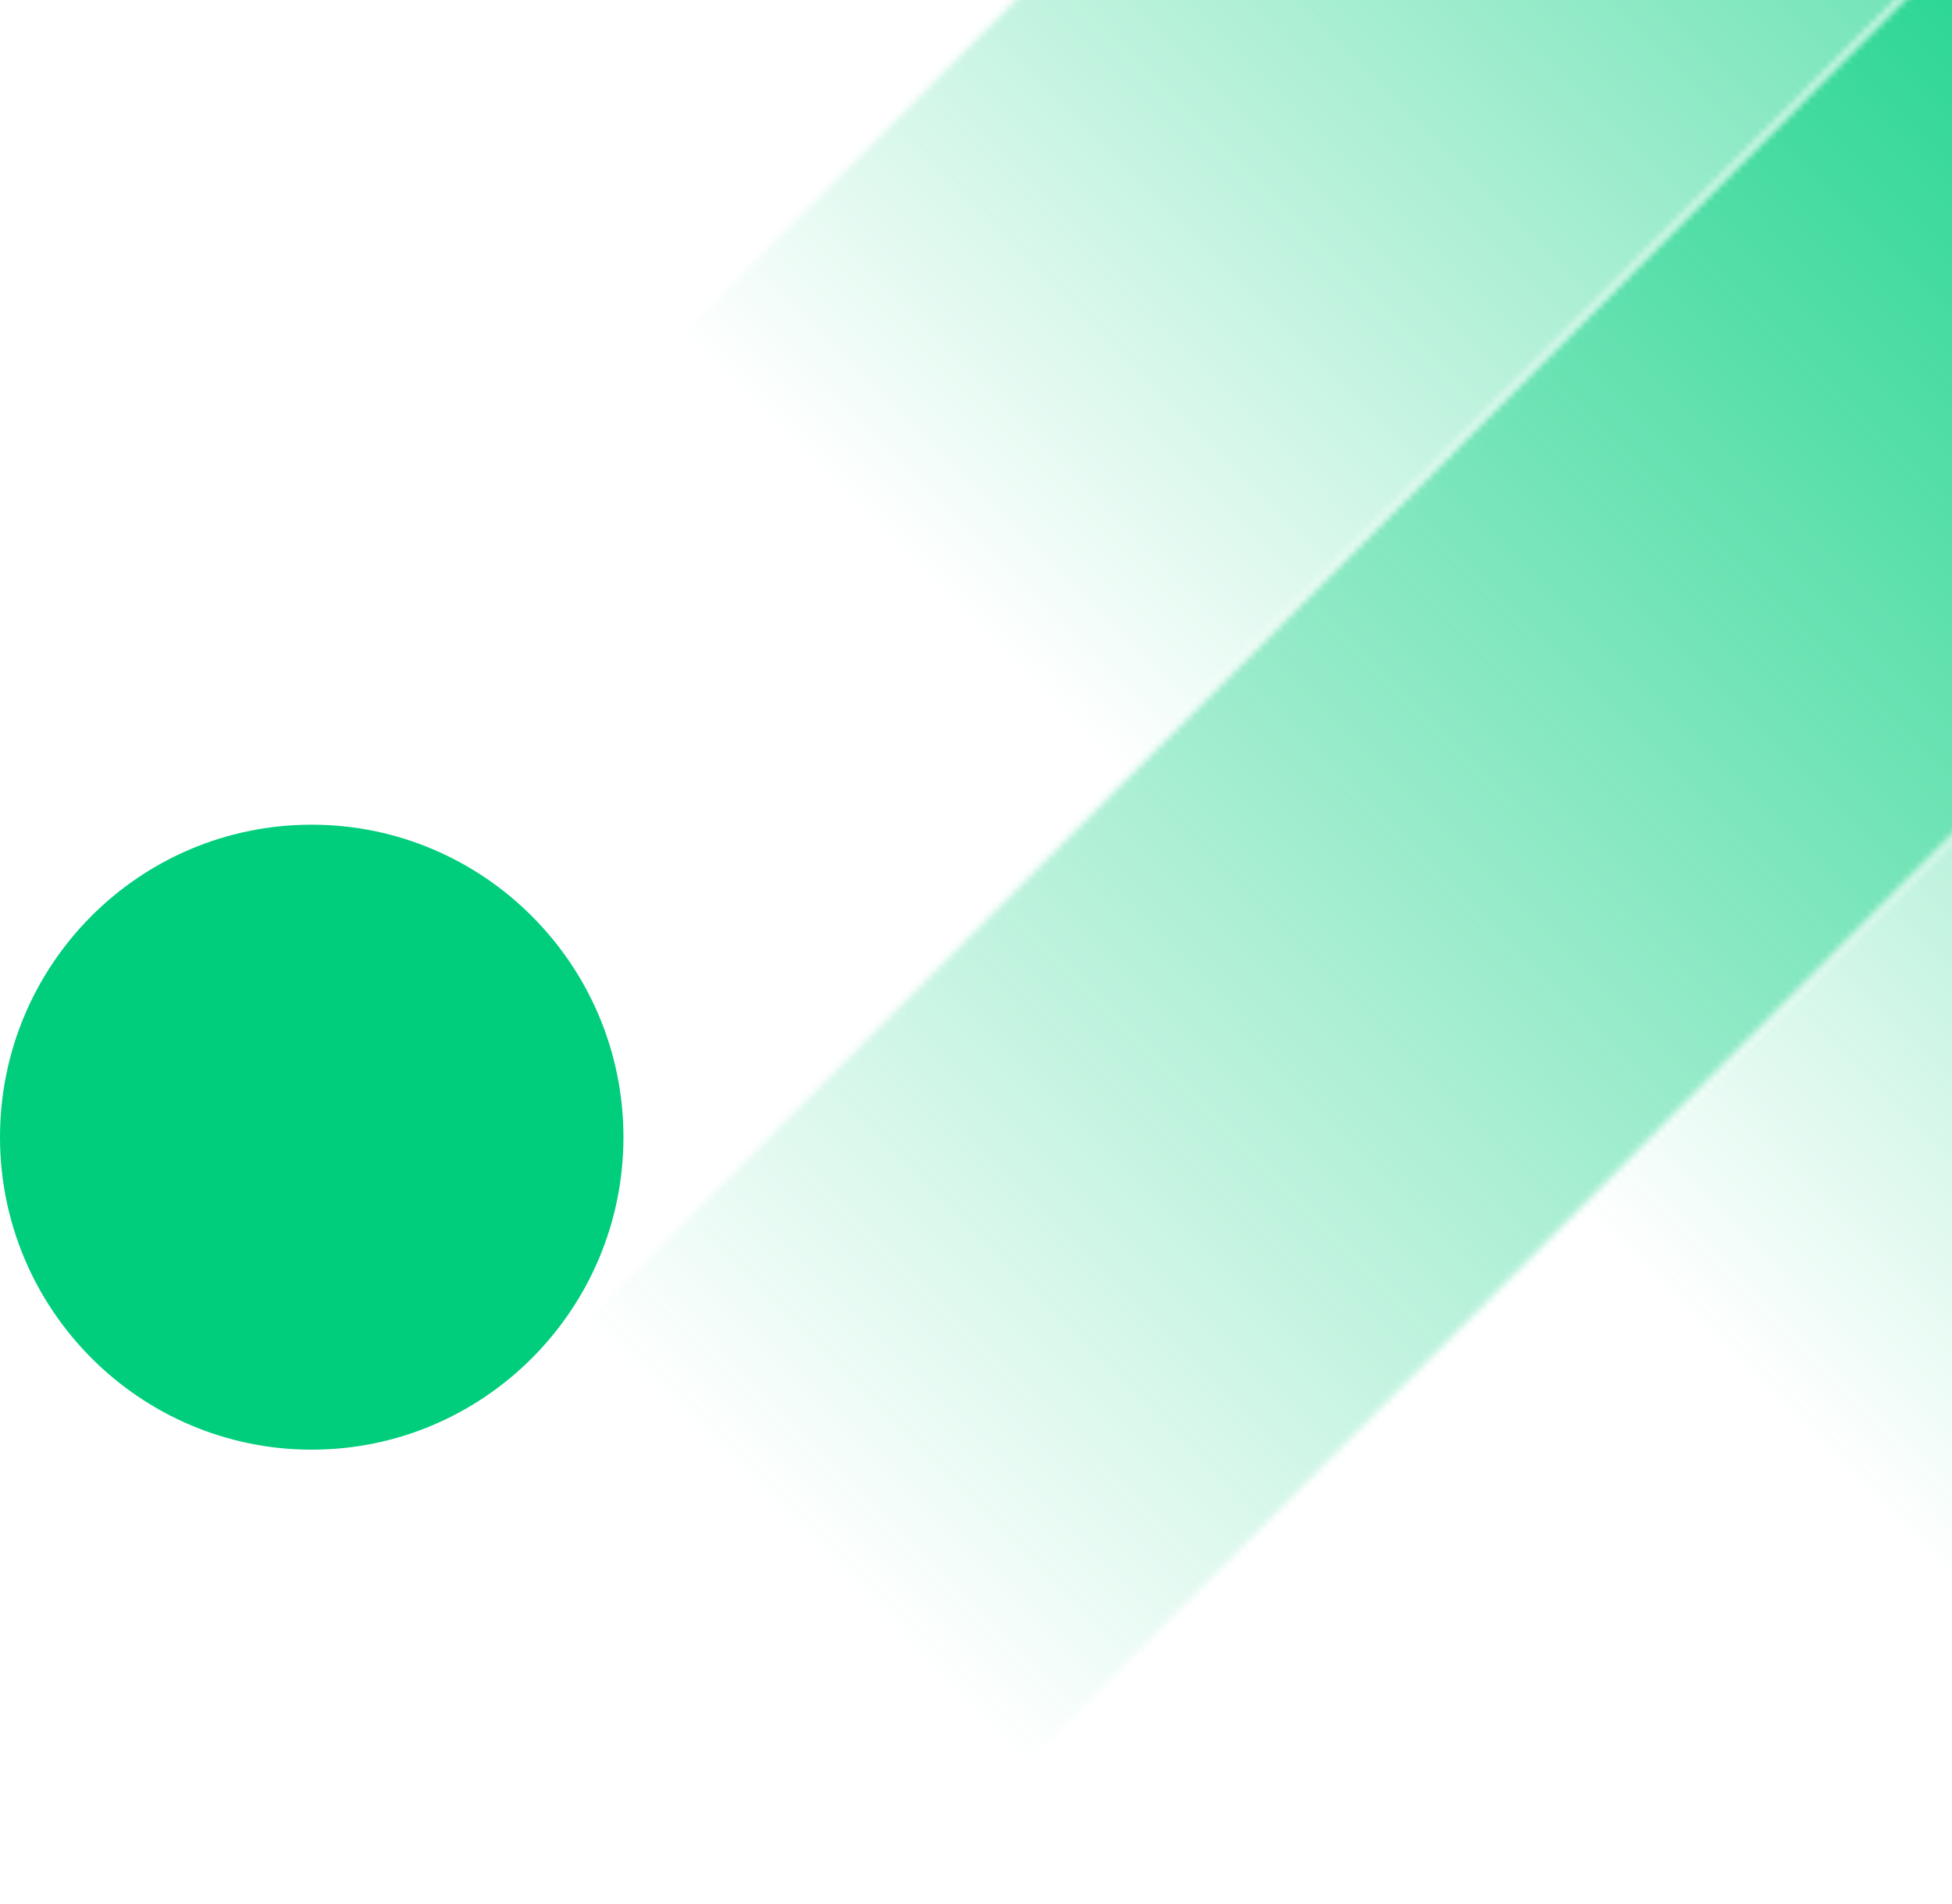
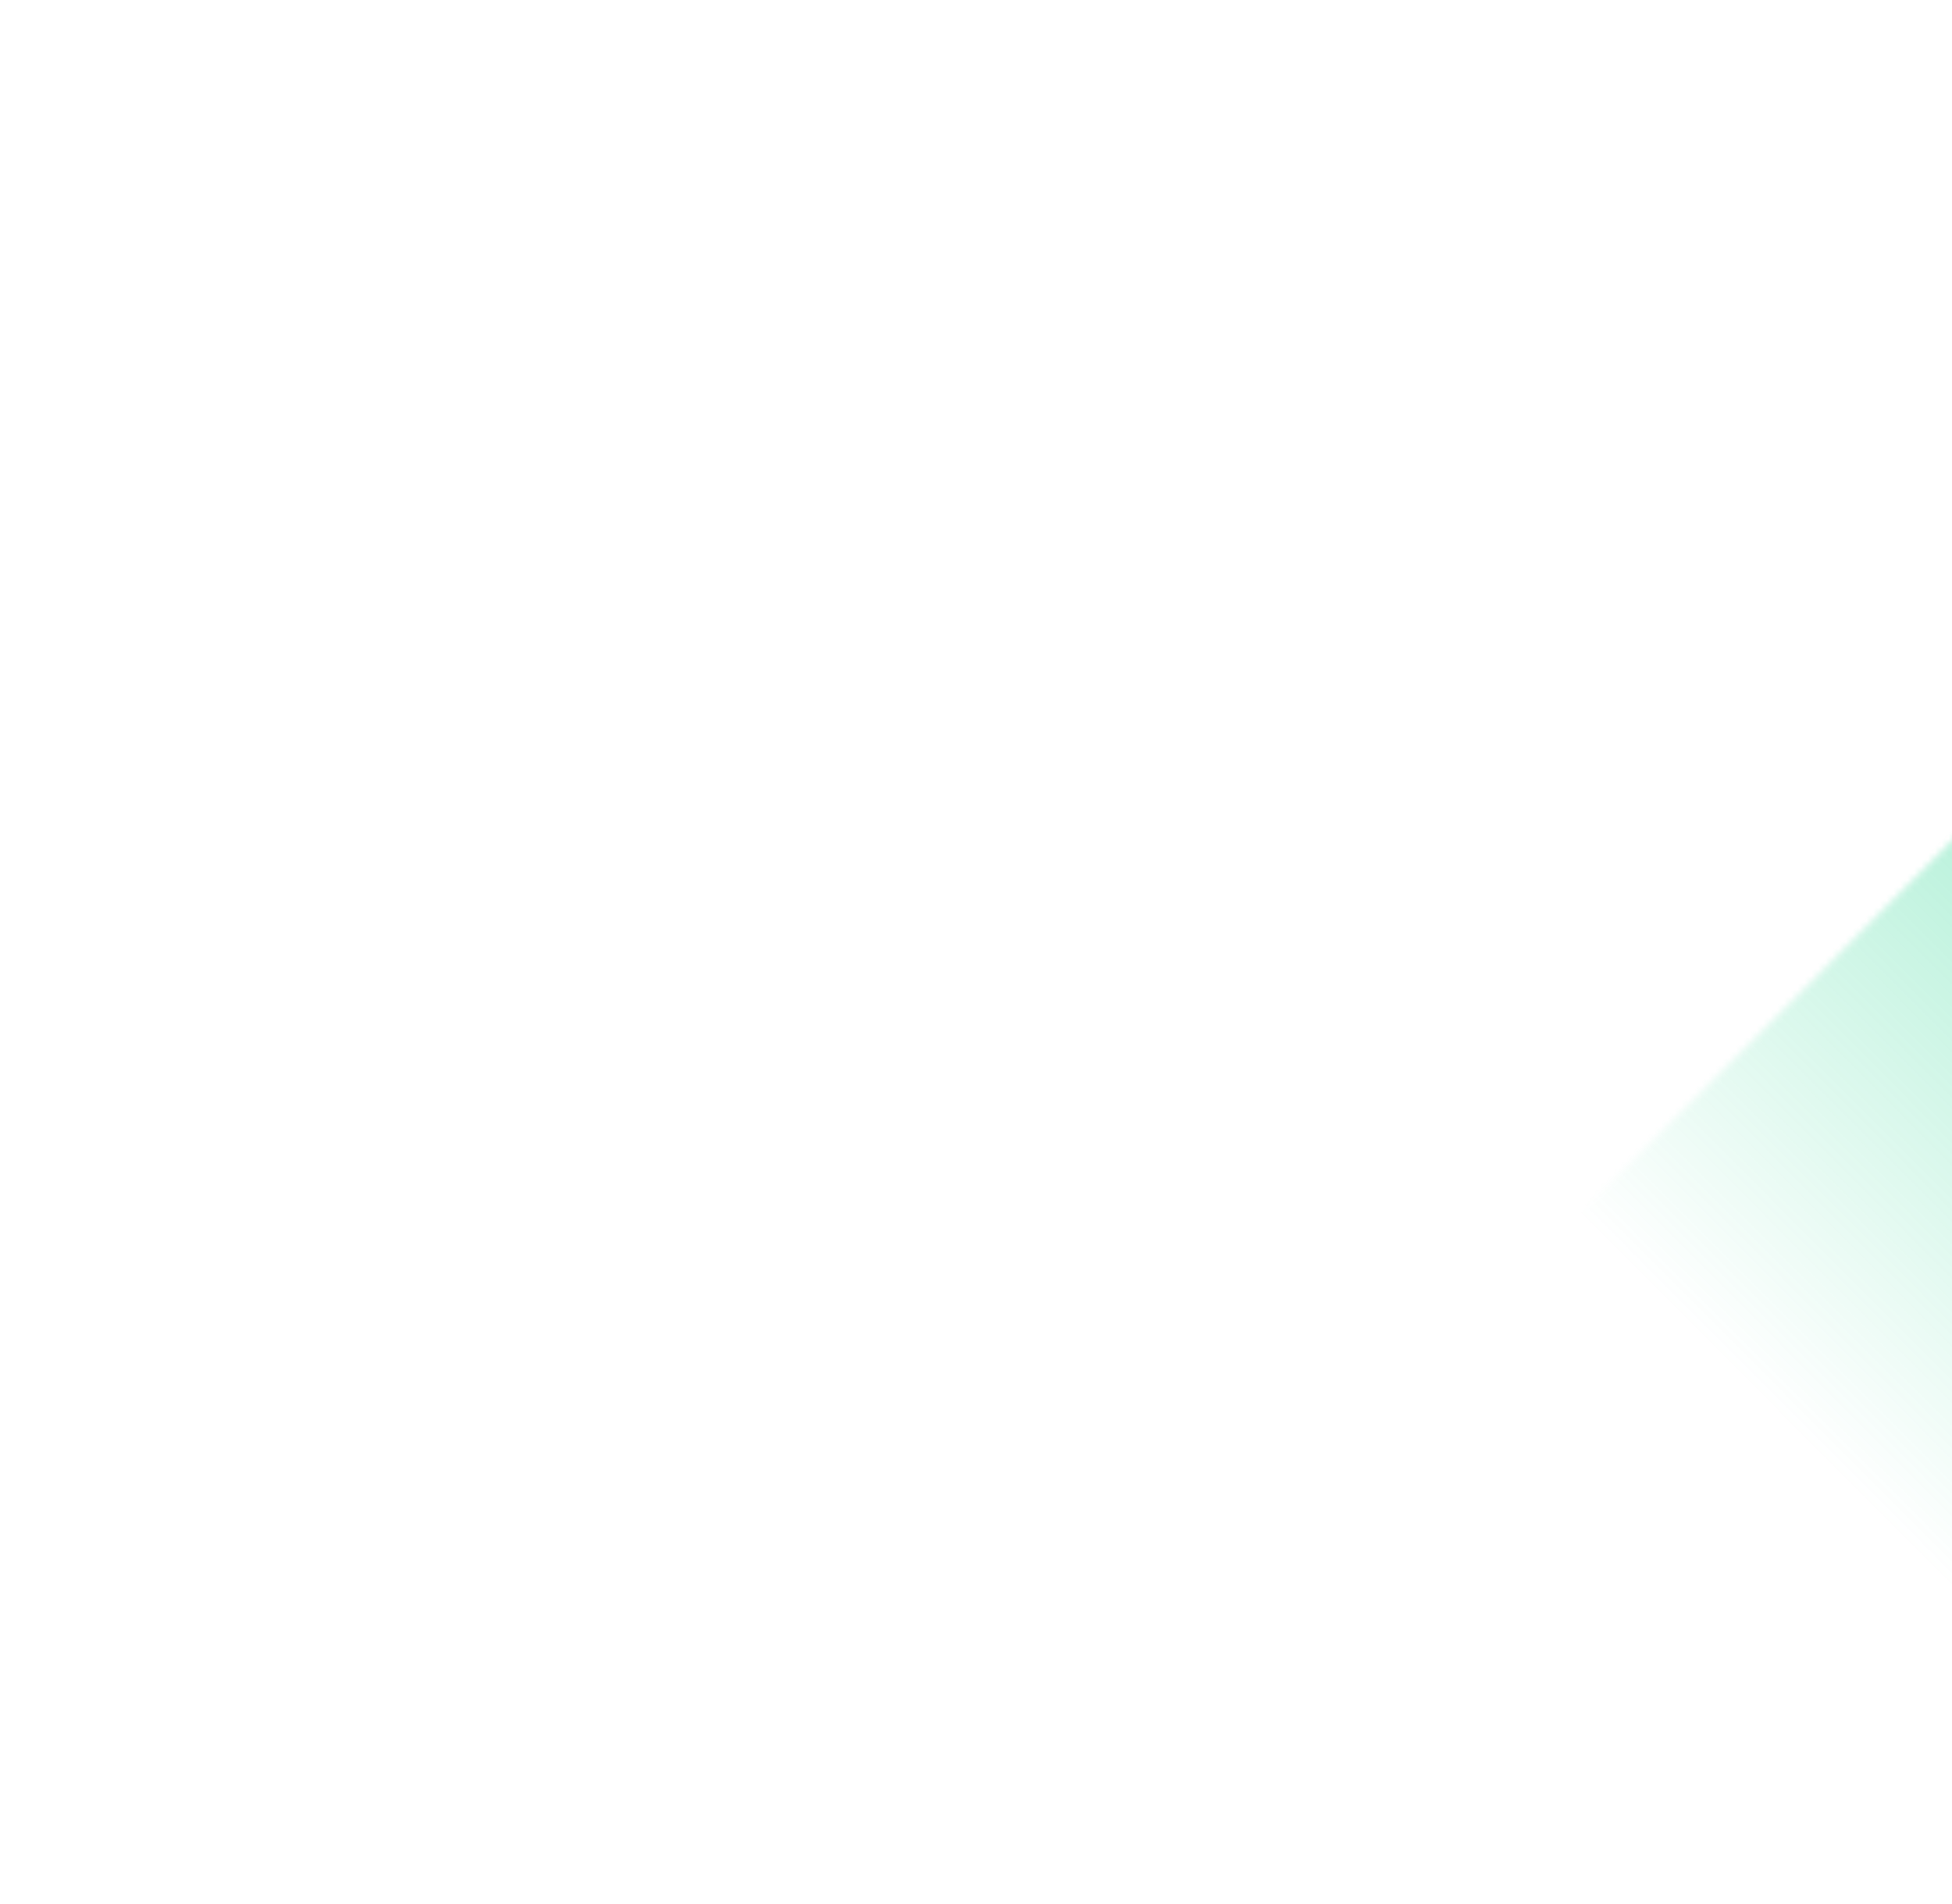
<svg xmlns="http://www.w3.org/2000/svg" width="285" height="278" viewBox="0 0 285 278" fill="none">
  <mask id="mask0_289_3761" style="mask-type:luminance" maskUnits="userSpaceOnUse" x="64" y="-198" width="347" height="347">
-     <path d="M77.779 135.211C95.506 152.985 124.387 152.985 142.114 135.211L396.764 -120.114C414.491 -137.888 414.491 -166.846 396.764 -184.62C387.901 -193.507 376.249 -198 364.597 -198C352.945 -198 341.293 -193.507 332.429 -184.62L77.779 70.706C68.916 79.593 64.434 91.275 64.434 102.958C64.434 114.641 68.916 126.324 77.779 135.211Z" fill="white" />
-   </mask>
+     </mask>
  <g mask="url(#mask0_289_3761)">
    <path d="M561.186 -24.954L237.023 300.069L-86.643 -24.455L237.521 -349.477L561.186 -24.954Z" fill="url(#paint0_linear_289_3761)" />
  </g>
  <mask id="mask1_289_3761" style="mask-type:luminance" maskUnits="userSpaceOnUse" x="194" y="-69" width="347" height="347">
    <path d="M208.241 264.221C225.968 281.995 254.849 281.995 272.576 264.221L527.127 8.996C544.854 -8.778 544.854 -37.735 527.127 -55.509C518.263 -64.396 506.611 -68.89 494.959 -68.89C483.307 -68.89 471.655 -64.396 462.792 -55.509L208.241 199.716C199.378 208.603 194.896 220.286 194.896 231.969C194.896 243.652 199.378 255.334 208.241 264.221Z" fill="white" />
  </mask>
  <g mask="url(#mask1_289_3761)">
    <path d="M697.524 104.855L371.369 431.875L45.512 105.155L371.668 -221.865L697.524 104.855Z" fill="url(#paint1_linear_289_3761)" />
  </g>
-   <path d="M-1.99468e-06 166.065C-8.9477e-07 191.229 20.416 211.698 45.512 211.698C70.609 211.698 91.025 191.229 91.025 166.065C91.025 140.902 70.609 120.432 45.512 120.432C20.316 120.432 -3.09459e-06 140.902 -1.99468e-06 166.065Z" fill="#00CE7C" />
  <mask id="mask2_289_3761" style="mask-type:luminance" maskUnits="userSpaceOnUse" x="66" y="-69" width="345" height="346">
    <path d="M79.672 263.323C97.399 281.097 126.279 281.097 144.006 263.323L397.661 8.996C415.388 -8.778 415.388 -37.735 397.661 -55.509C388.797 -64.396 377.145 -68.89 365.493 -68.89C353.841 -68.89 342.189 -64.396 333.326 -55.509L79.672 198.817C70.808 207.704 66.327 219.387 66.327 231.07C66.327 242.753 70.808 254.436 79.672 263.323Z" fill="white" />
  </mask>
  <g mask="url(#mask2_289_3761)">
-     <path d="M613.072 129.219L263.912 479.305L-131.259 83.087L217.902 -266.999L613.072 129.219Z" fill="url(#paint2_linear_289_3761)" />
-   </g>
+     </g>
  <defs>
    <linearGradient id="paint0_linear_289_3761" x1="340.097" y1="-127.781" x2="130.726" y2="81.036" gradientUnits="userSpaceOnUse">
      <stop stop-color="#00CE7C" />
      <stop offset="1" stop-color="#00CE7C" stop-opacity="0" />
    </linearGradient>
    <linearGradient id="paint1_linear_289_3761" x1="475.008" y1="1.263" x2="264.285" y2="211.428" gradientUnits="userSpaceOnUse">
      <stop stop-color="#00CE7C" />
      <stop offset="1" stop-color="#00CE7C" stop-opacity="0" />
    </linearGradient>
    <linearGradient id="paint2_linear_289_3761" x1="359.049" y1="-12.278" x2="118.49" y2="227.645" gradientUnits="userSpaceOnUse">
      <stop stop-color="#00CE7C" />
      <stop offset="1" stop-color="#00CE7C" stop-opacity="0" />
    </linearGradient>
  </defs>
</svg>